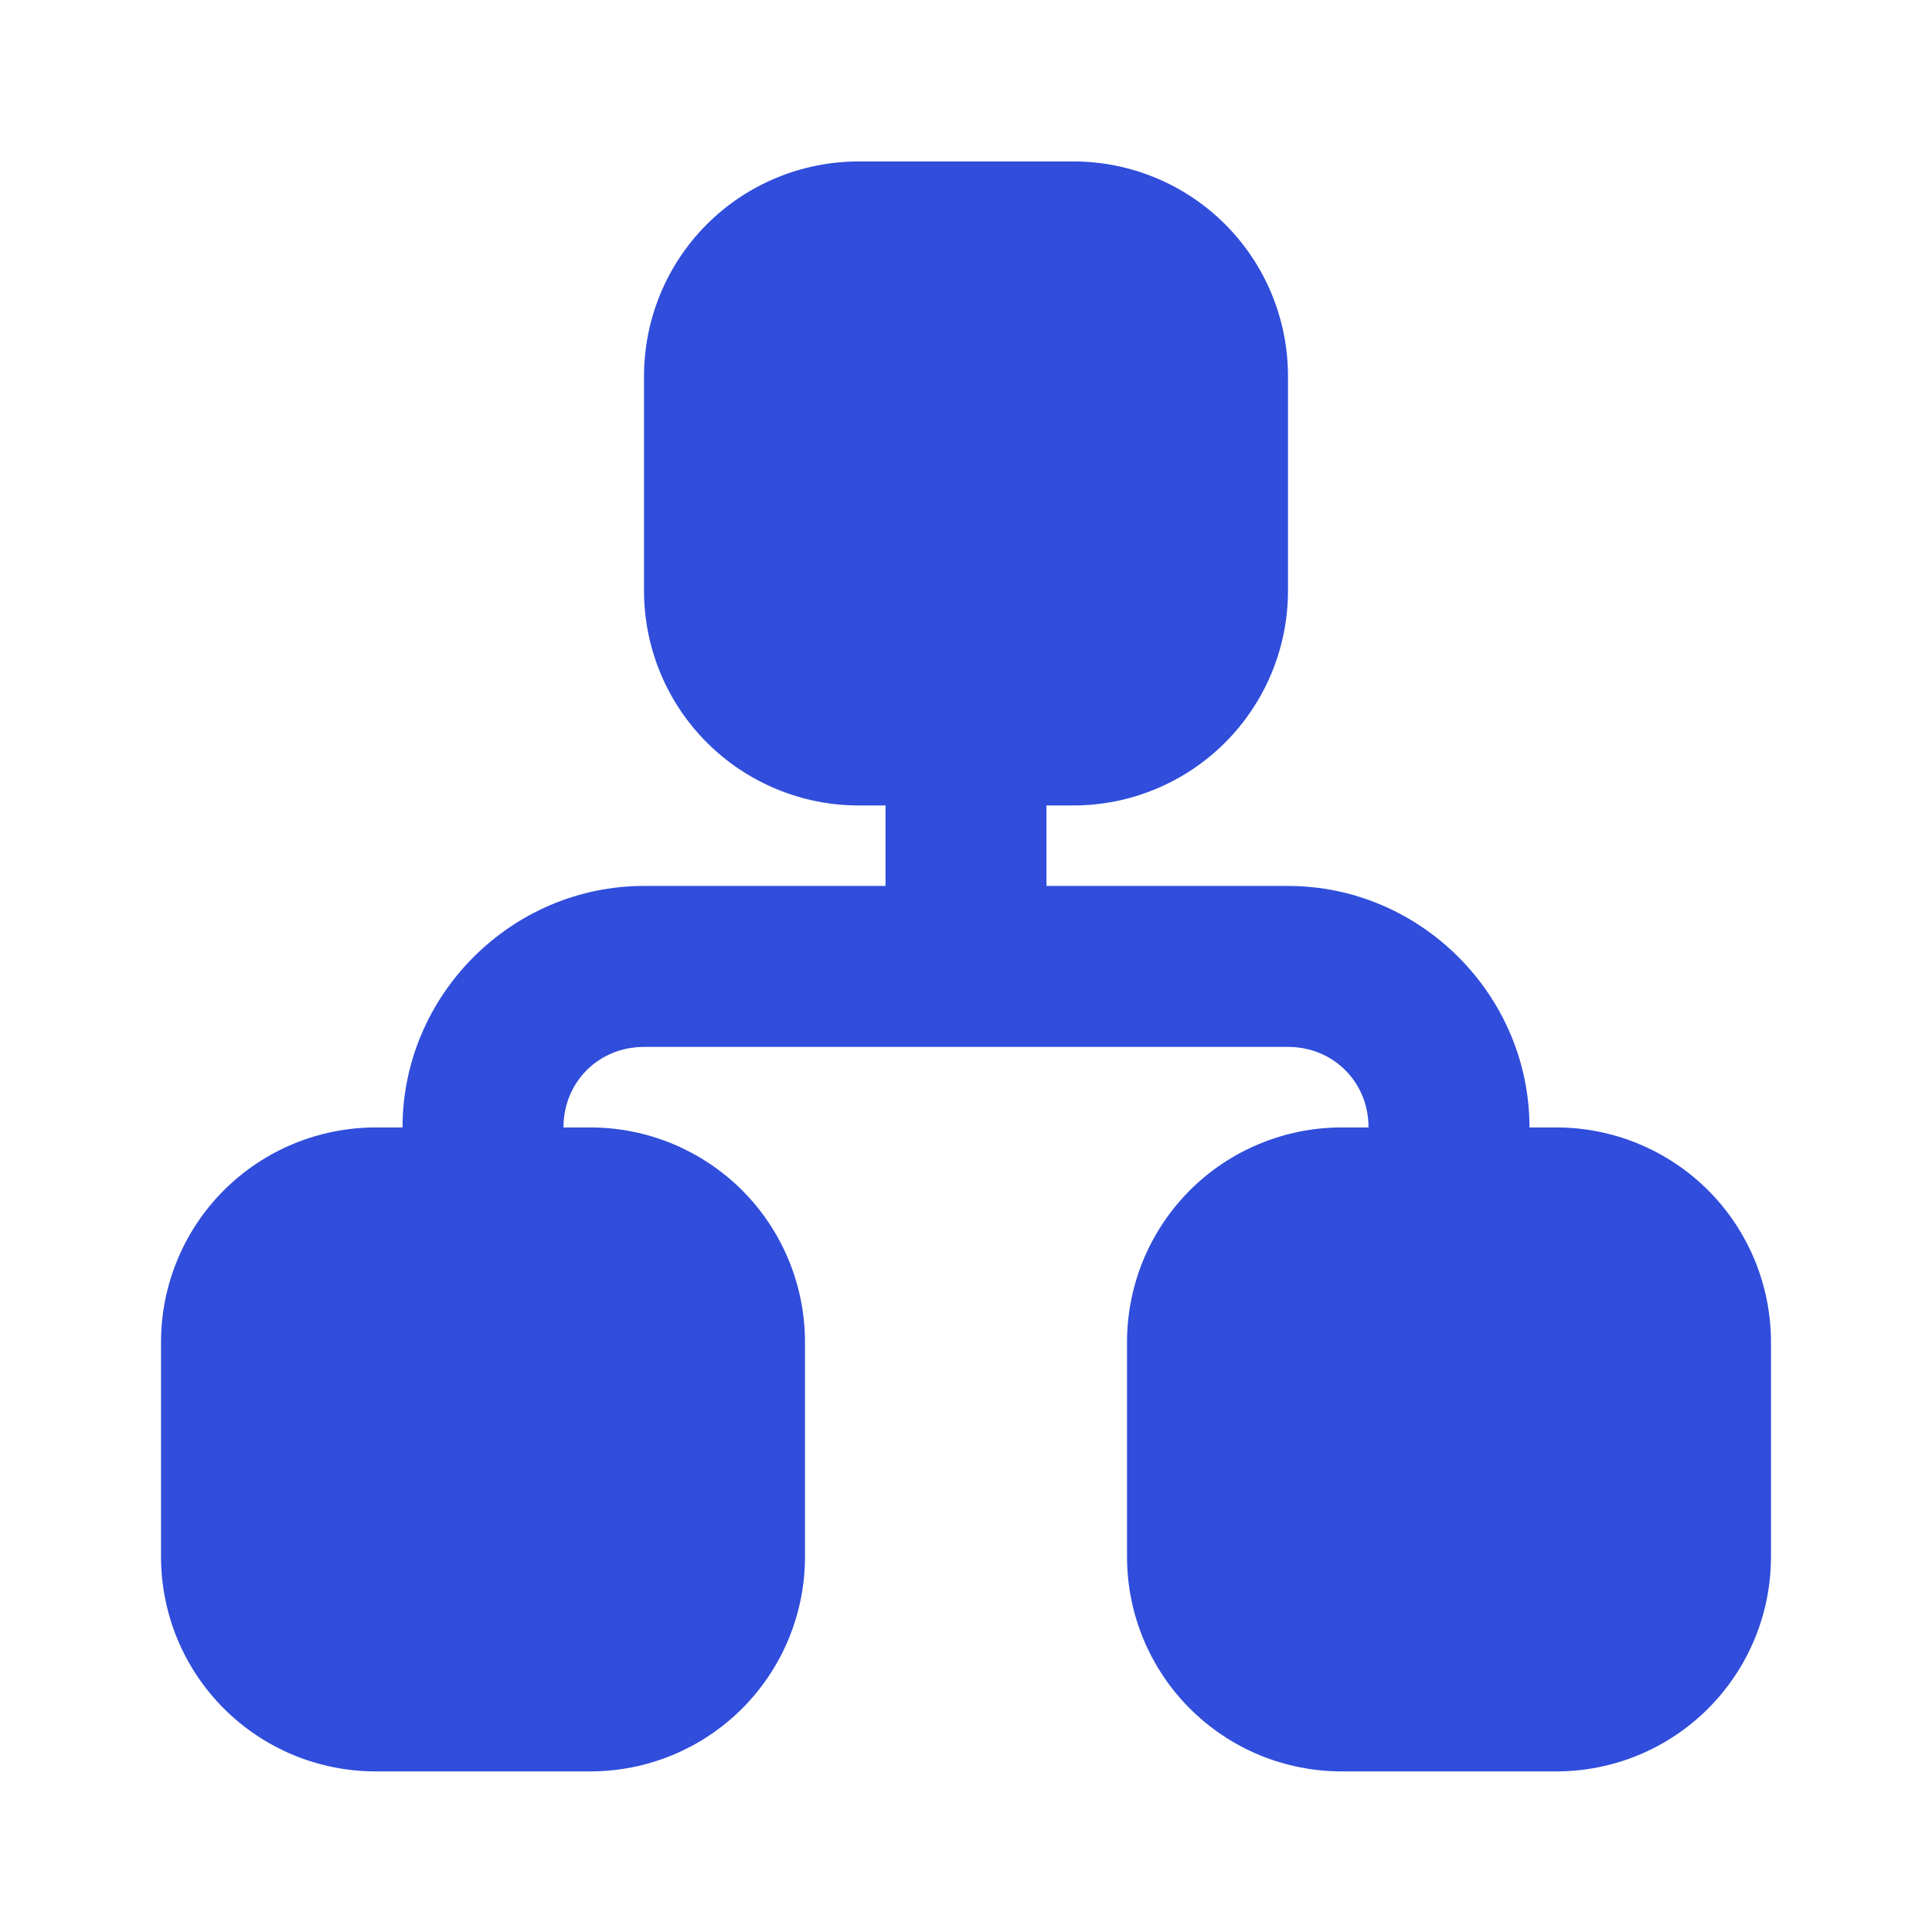
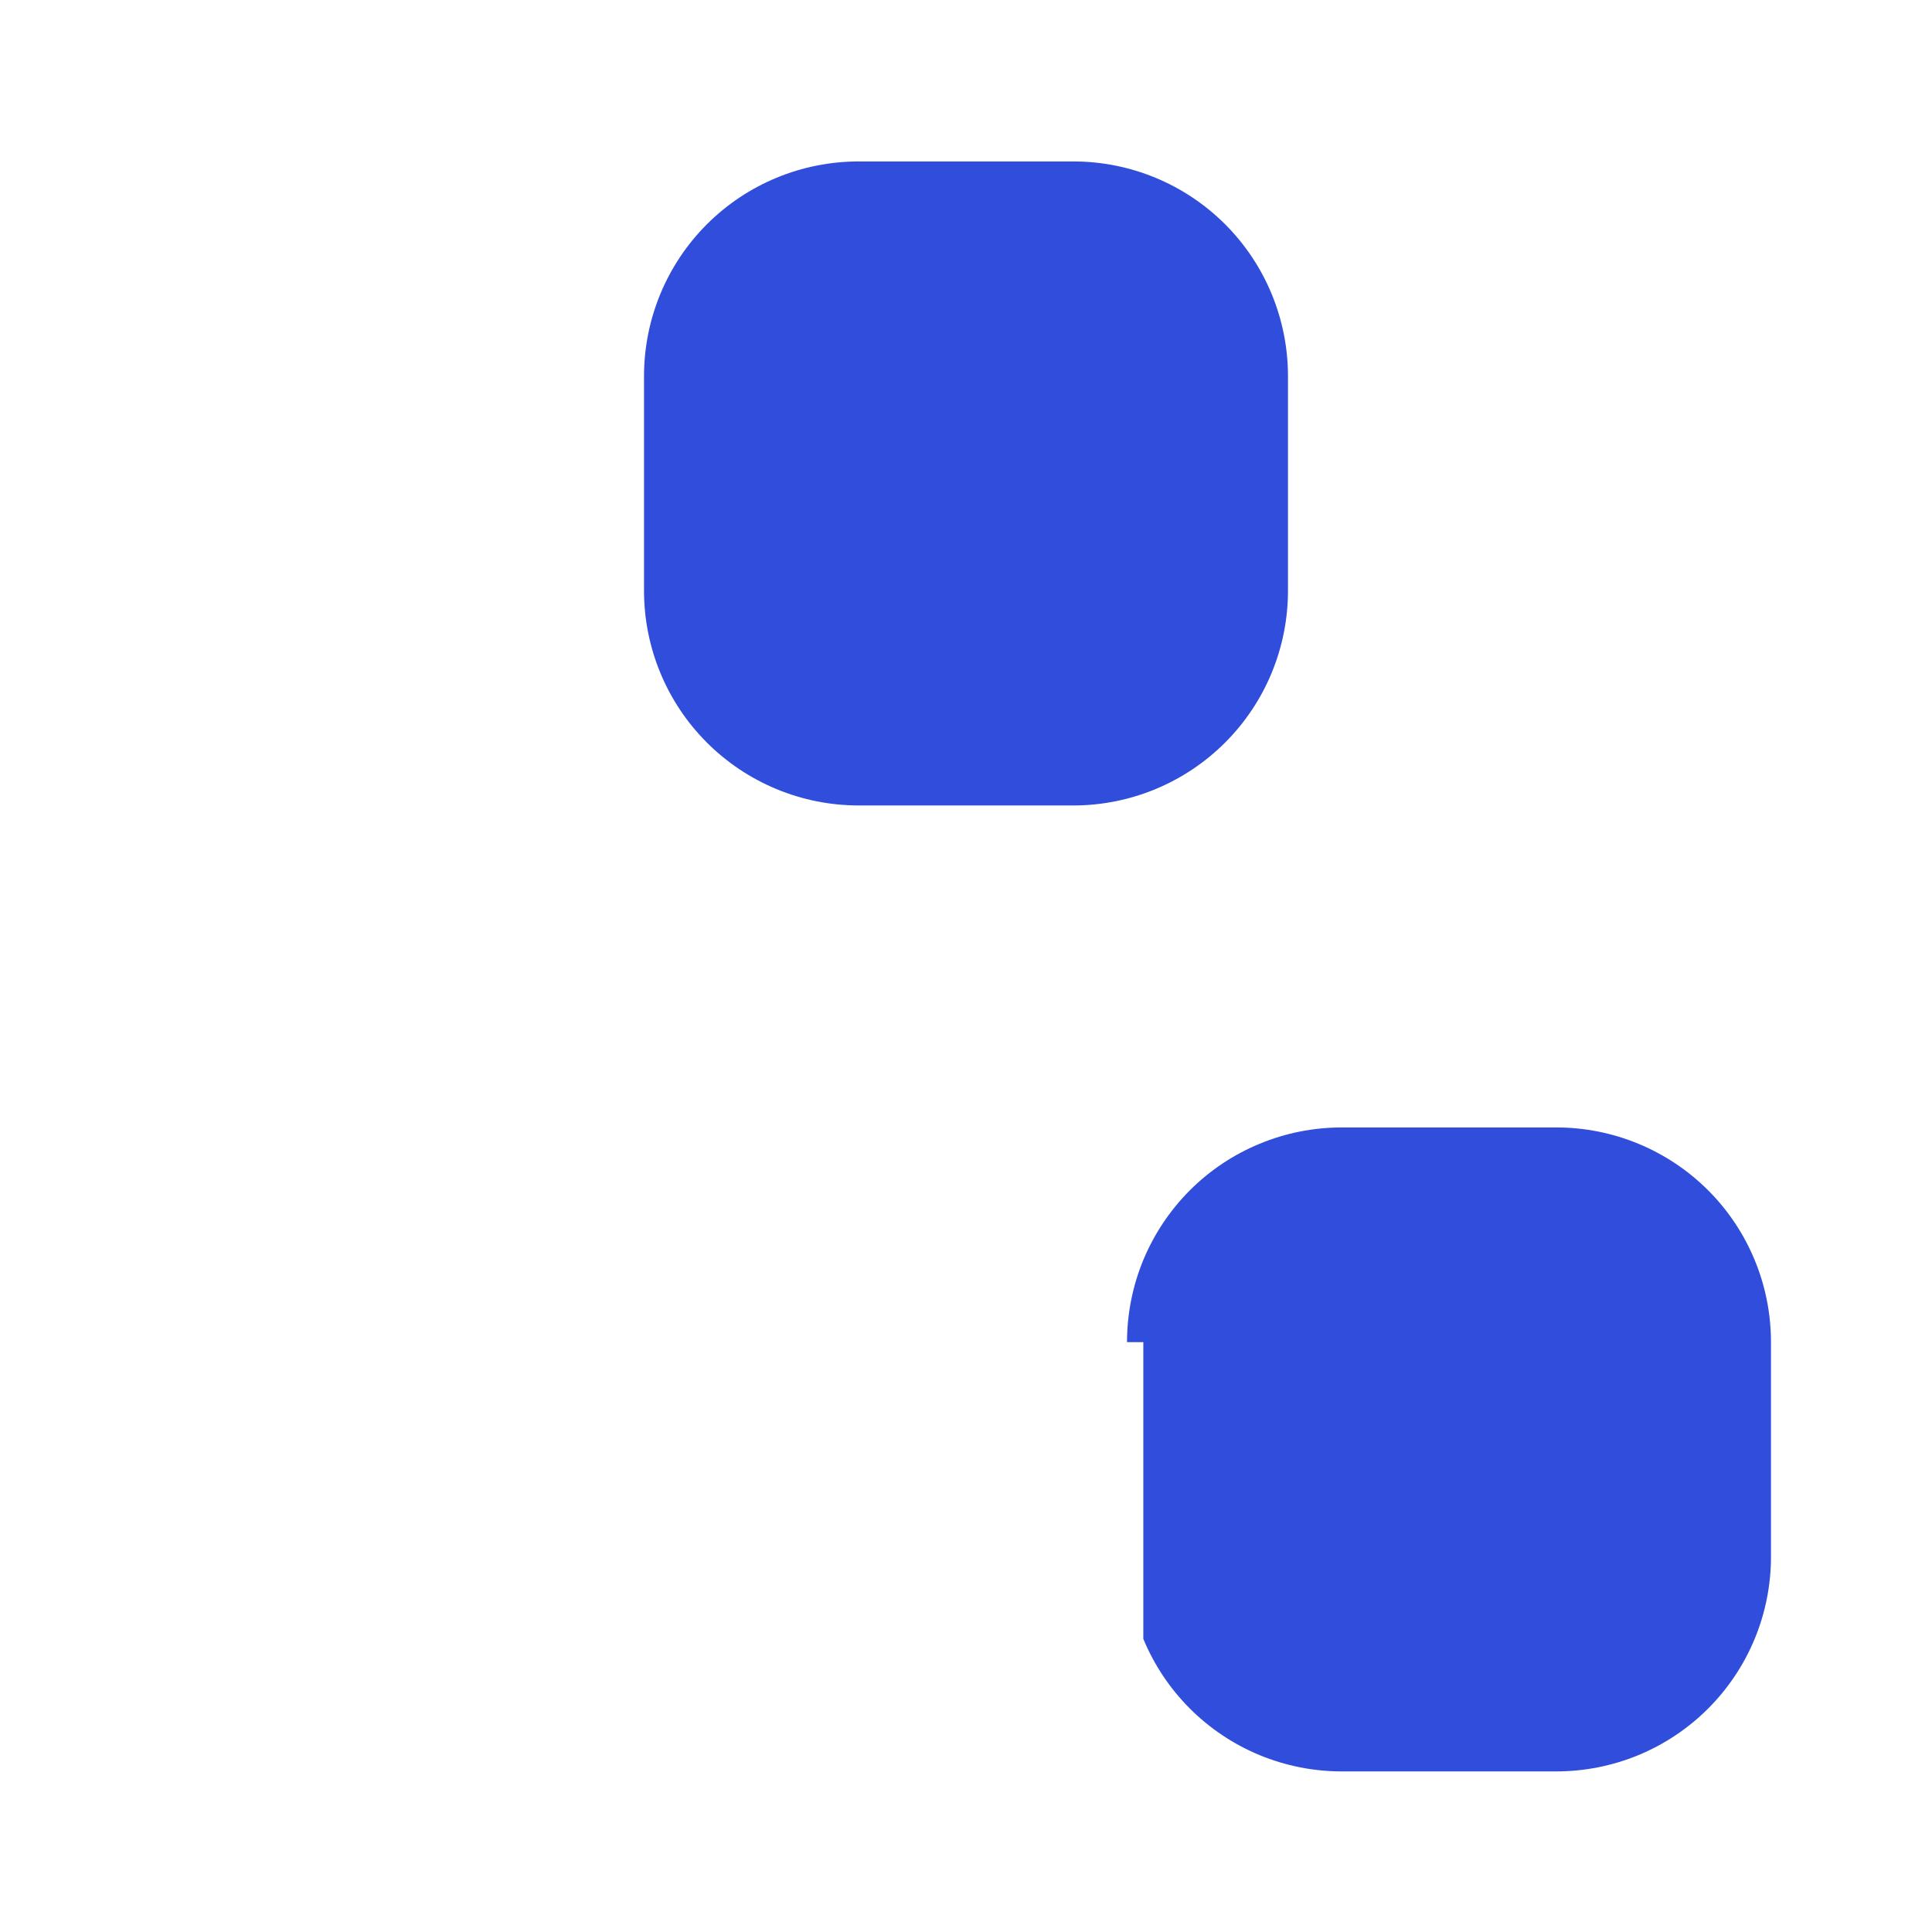
<svg xmlns="http://www.w3.org/2000/svg" width="32" height="32" viewBox="0 0 32 32" fill="none">
-   <path d="M2.667 22.23C2.667 21.287 3.041 20.382 3.708 19.715C4.375 19.049 5.28 18.674 6.223 18.674H9.777C10.72 18.674 11.625 19.049 12.292 19.715C12.959 20.382 13.333 21.287 13.333 22.23V25.785C13.333 26.728 12.959 27.632 12.292 28.299C11.625 28.966 10.72 29.34 9.777 29.34H6.223C5.756 29.34 5.293 29.248 4.862 29.07C4.43 28.891 4.038 28.629 3.708 28.299C3.378 27.969 3.116 27.577 2.937 27.145C2.759 26.714 2.667 26.252 2.667 25.785V22.23Z" fill="#304DDB" />
-   <path d="M18.667 22.23C18.667 21.763 18.759 21.3 18.937 20.869C19.116 20.438 19.378 20.046 19.708 19.715C20.038 19.385 20.43 19.123 20.862 18.945C21.293 18.766 21.756 18.674 22.223 18.674H25.777C26.721 18.674 27.625 19.049 28.292 19.715C28.959 20.382 29.333 21.287 29.333 22.23V25.785C29.333 26.252 29.241 26.714 29.063 27.145C28.884 27.577 28.622 27.969 28.292 28.299C27.962 28.629 27.57 28.891 27.138 29.07C26.707 29.248 26.244 29.34 25.777 29.34H22.223C21.756 29.34 21.293 29.248 20.862 29.07C20.43 28.891 20.038 28.629 19.708 28.299C19.378 27.969 19.116 27.577 18.937 27.145C18.759 26.714 18.667 26.252 18.667 25.785V22.23Z" fill="#304DDB" />
+   <path d="M18.667 22.23C18.667 21.763 18.759 21.3 18.937 20.869C19.116 20.438 19.378 20.046 19.708 19.715C20.038 19.385 20.43 19.123 20.862 18.945C21.293 18.766 21.756 18.674 22.223 18.674H25.777C26.721 18.674 27.625 19.049 28.292 19.715C28.959 20.382 29.333 21.287 29.333 22.23V25.785C29.333 26.252 29.241 26.714 29.063 27.145C28.884 27.577 28.622 27.969 28.292 28.299C27.962 28.629 27.57 28.891 27.138 29.07C26.707 29.248 26.244 29.34 25.777 29.34H22.223C21.756 29.34 21.293 29.248 20.862 29.07C20.43 28.891 20.038 28.629 19.708 28.299C19.378 27.969 19.116 27.577 18.937 27.145V22.23Z" fill="#304DDB" />
  <path d="M10.667 6.23C10.667 5.287 11.041 4.382 11.708 3.715C12.375 3.048 13.28 2.674 14.223 2.674H17.777C18.721 2.674 19.625 3.048 20.292 3.715C20.959 4.382 21.333 5.287 21.333 6.23V9.784C21.333 10.728 20.959 11.632 20.292 12.299C19.625 12.966 18.721 13.341 17.777 13.341H14.223C13.28 13.341 12.375 12.966 11.708 12.299C11.041 11.632 10.667 10.728 10.667 9.784V6.23Z" fill="#304DDB" />
-   <path d="M16 10.674C15.646 10.674 15.307 10.814 15.057 11.064C14.807 11.314 14.667 11.653 14.667 12.007V14.674H10.667C8.473 14.674 6.667 16.48 6.667 18.674V20.007C6.667 20.361 6.807 20.7 7.057 20.95C7.307 21.2 7.646 21.34 8 21.34C8.354 21.34 8.693 21.2 8.943 20.95C9.193 20.7 9.333 20.361 9.333 20.007V18.674C9.333 17.922 9.915 17.34 10.667 17.34H21.333C22.085 17.34 22.667 17.922 22.667 18.674V20.007C22.667 20.361 22.807 20.7 23.057 20.95C23.307 21.2 23.646 21.34 24 21.34C24.354 21.34 24.693 21.2 24.943 20.95C25.193 20.7 25.333 20.361 25.333 20.007V18.674C25.333 16.48 23.527 14.674 21.333 14.674H17.333V12.007C17.333 11.653 17.193 11.314 16.943 11.064C16.693 10.814 16.354 10.674 16 10.674Z" fill="#304DDB" />
</svg>